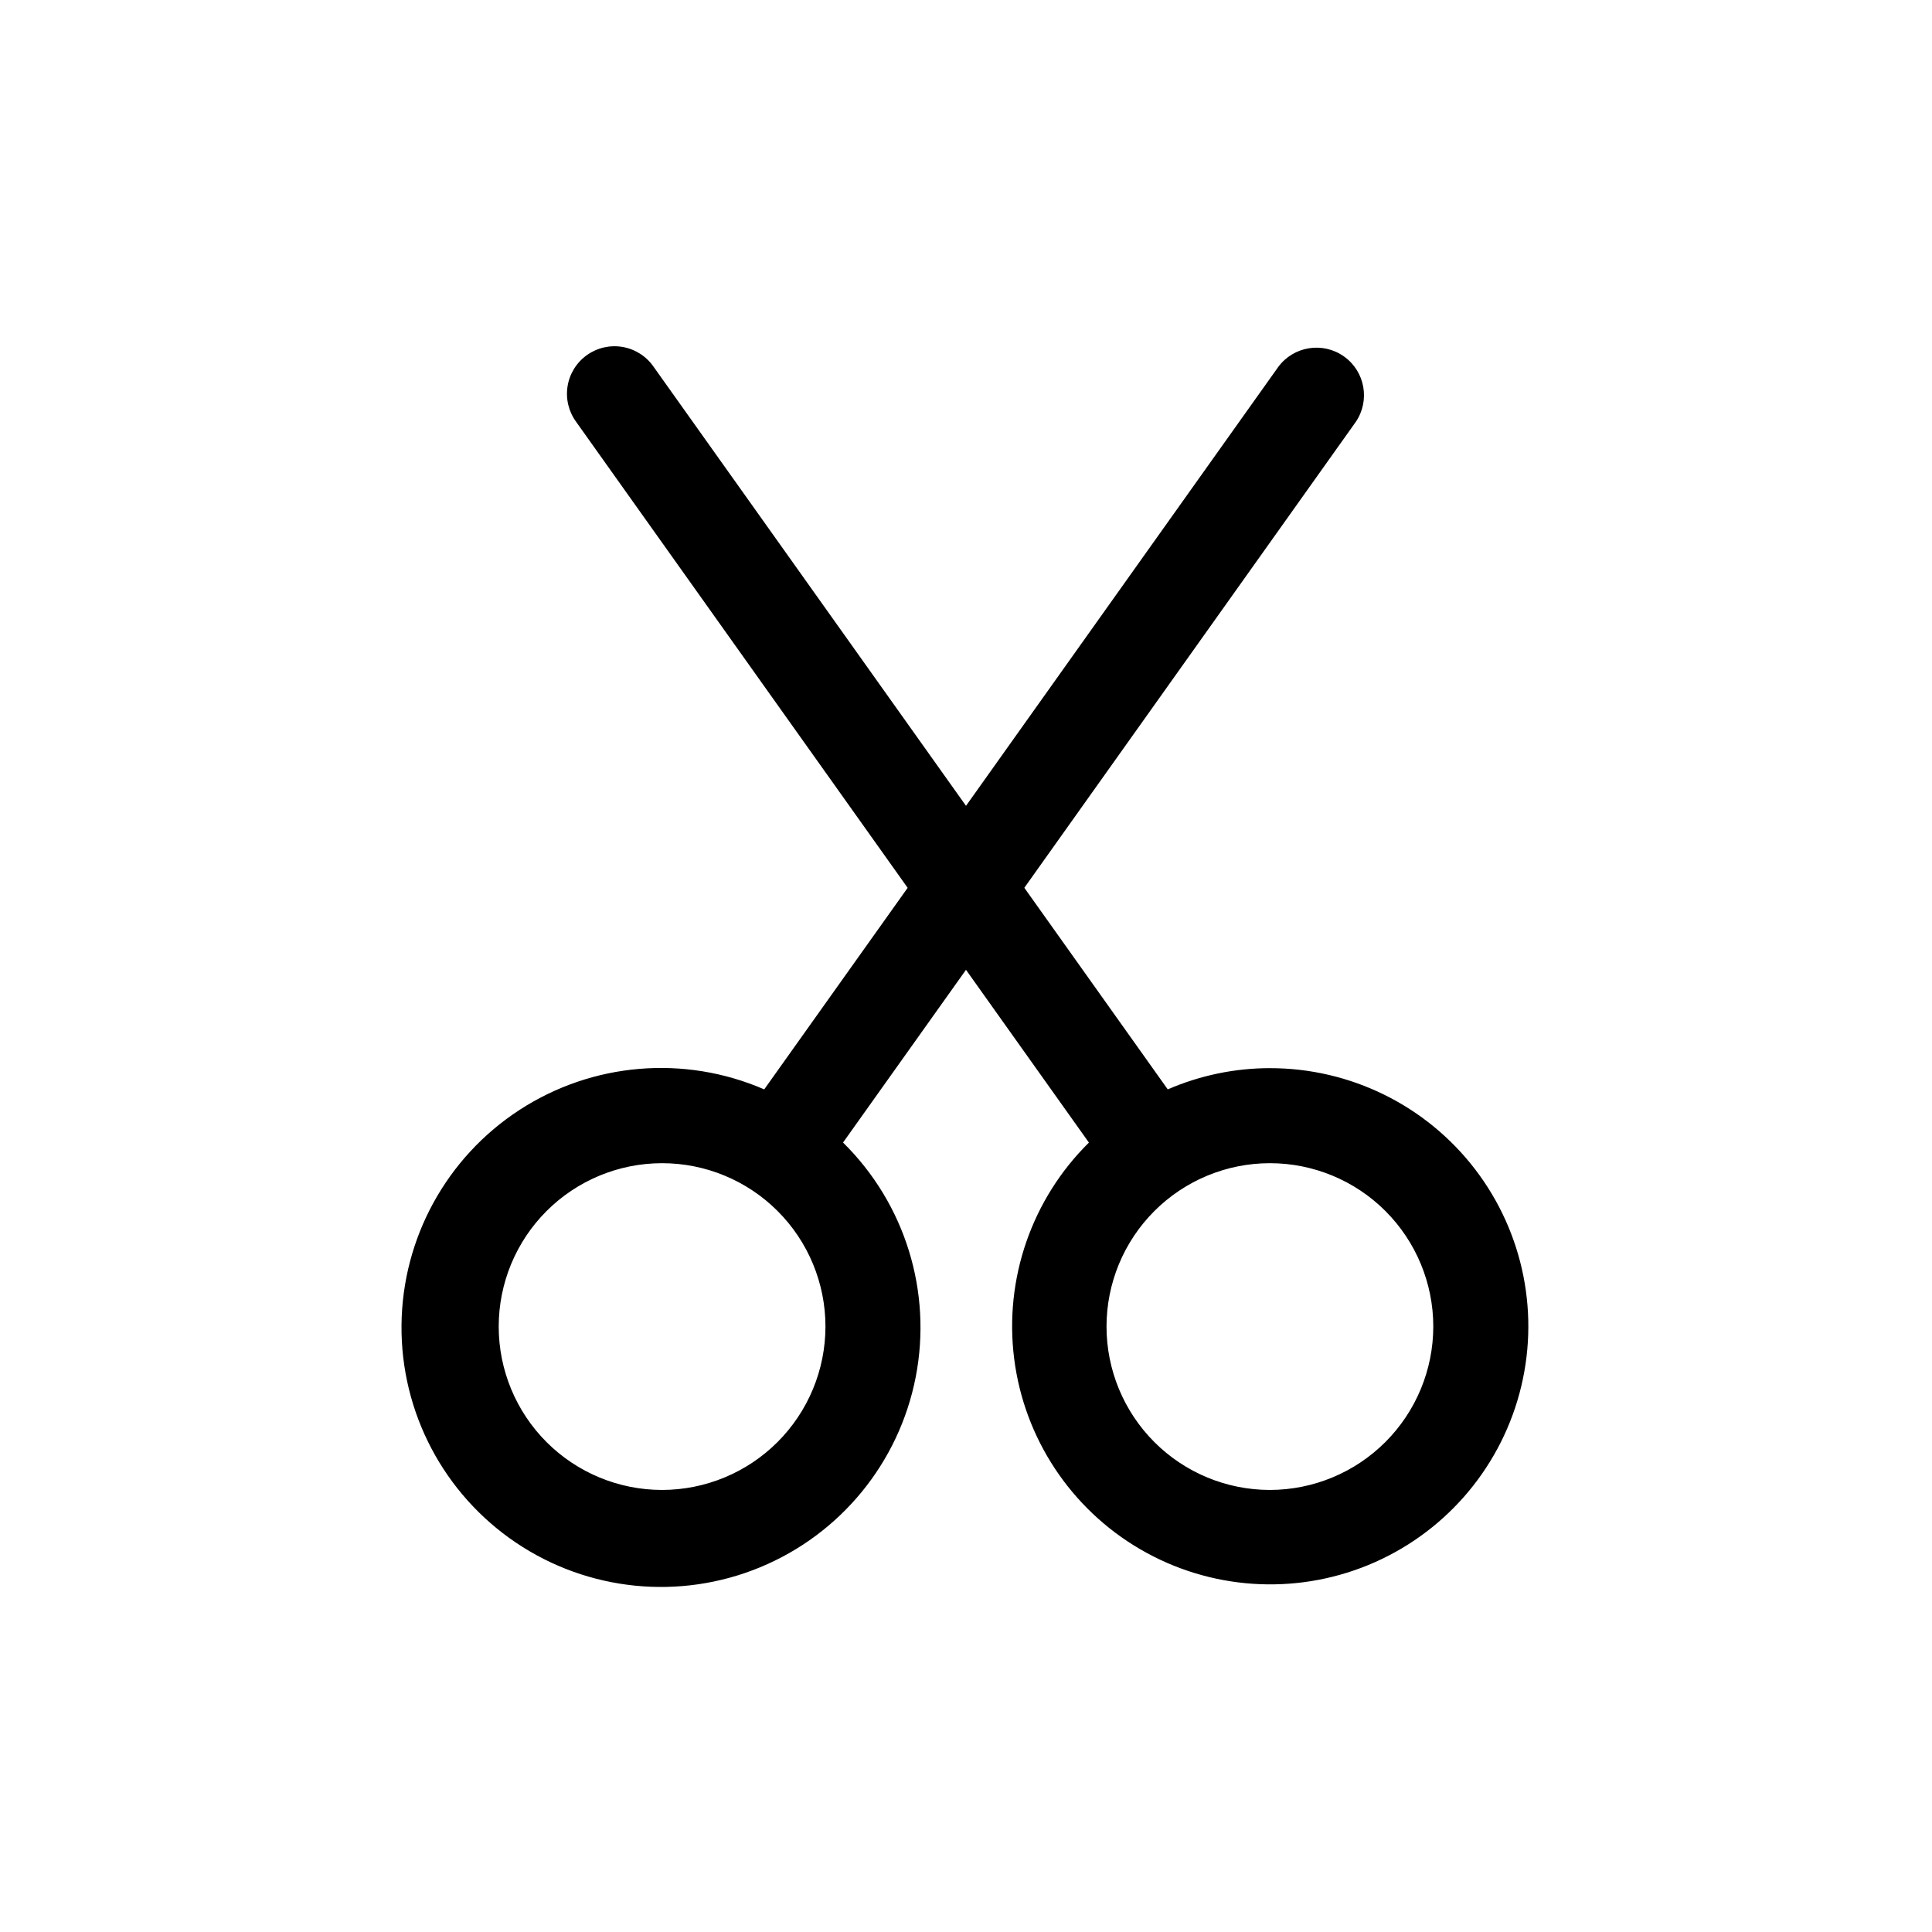
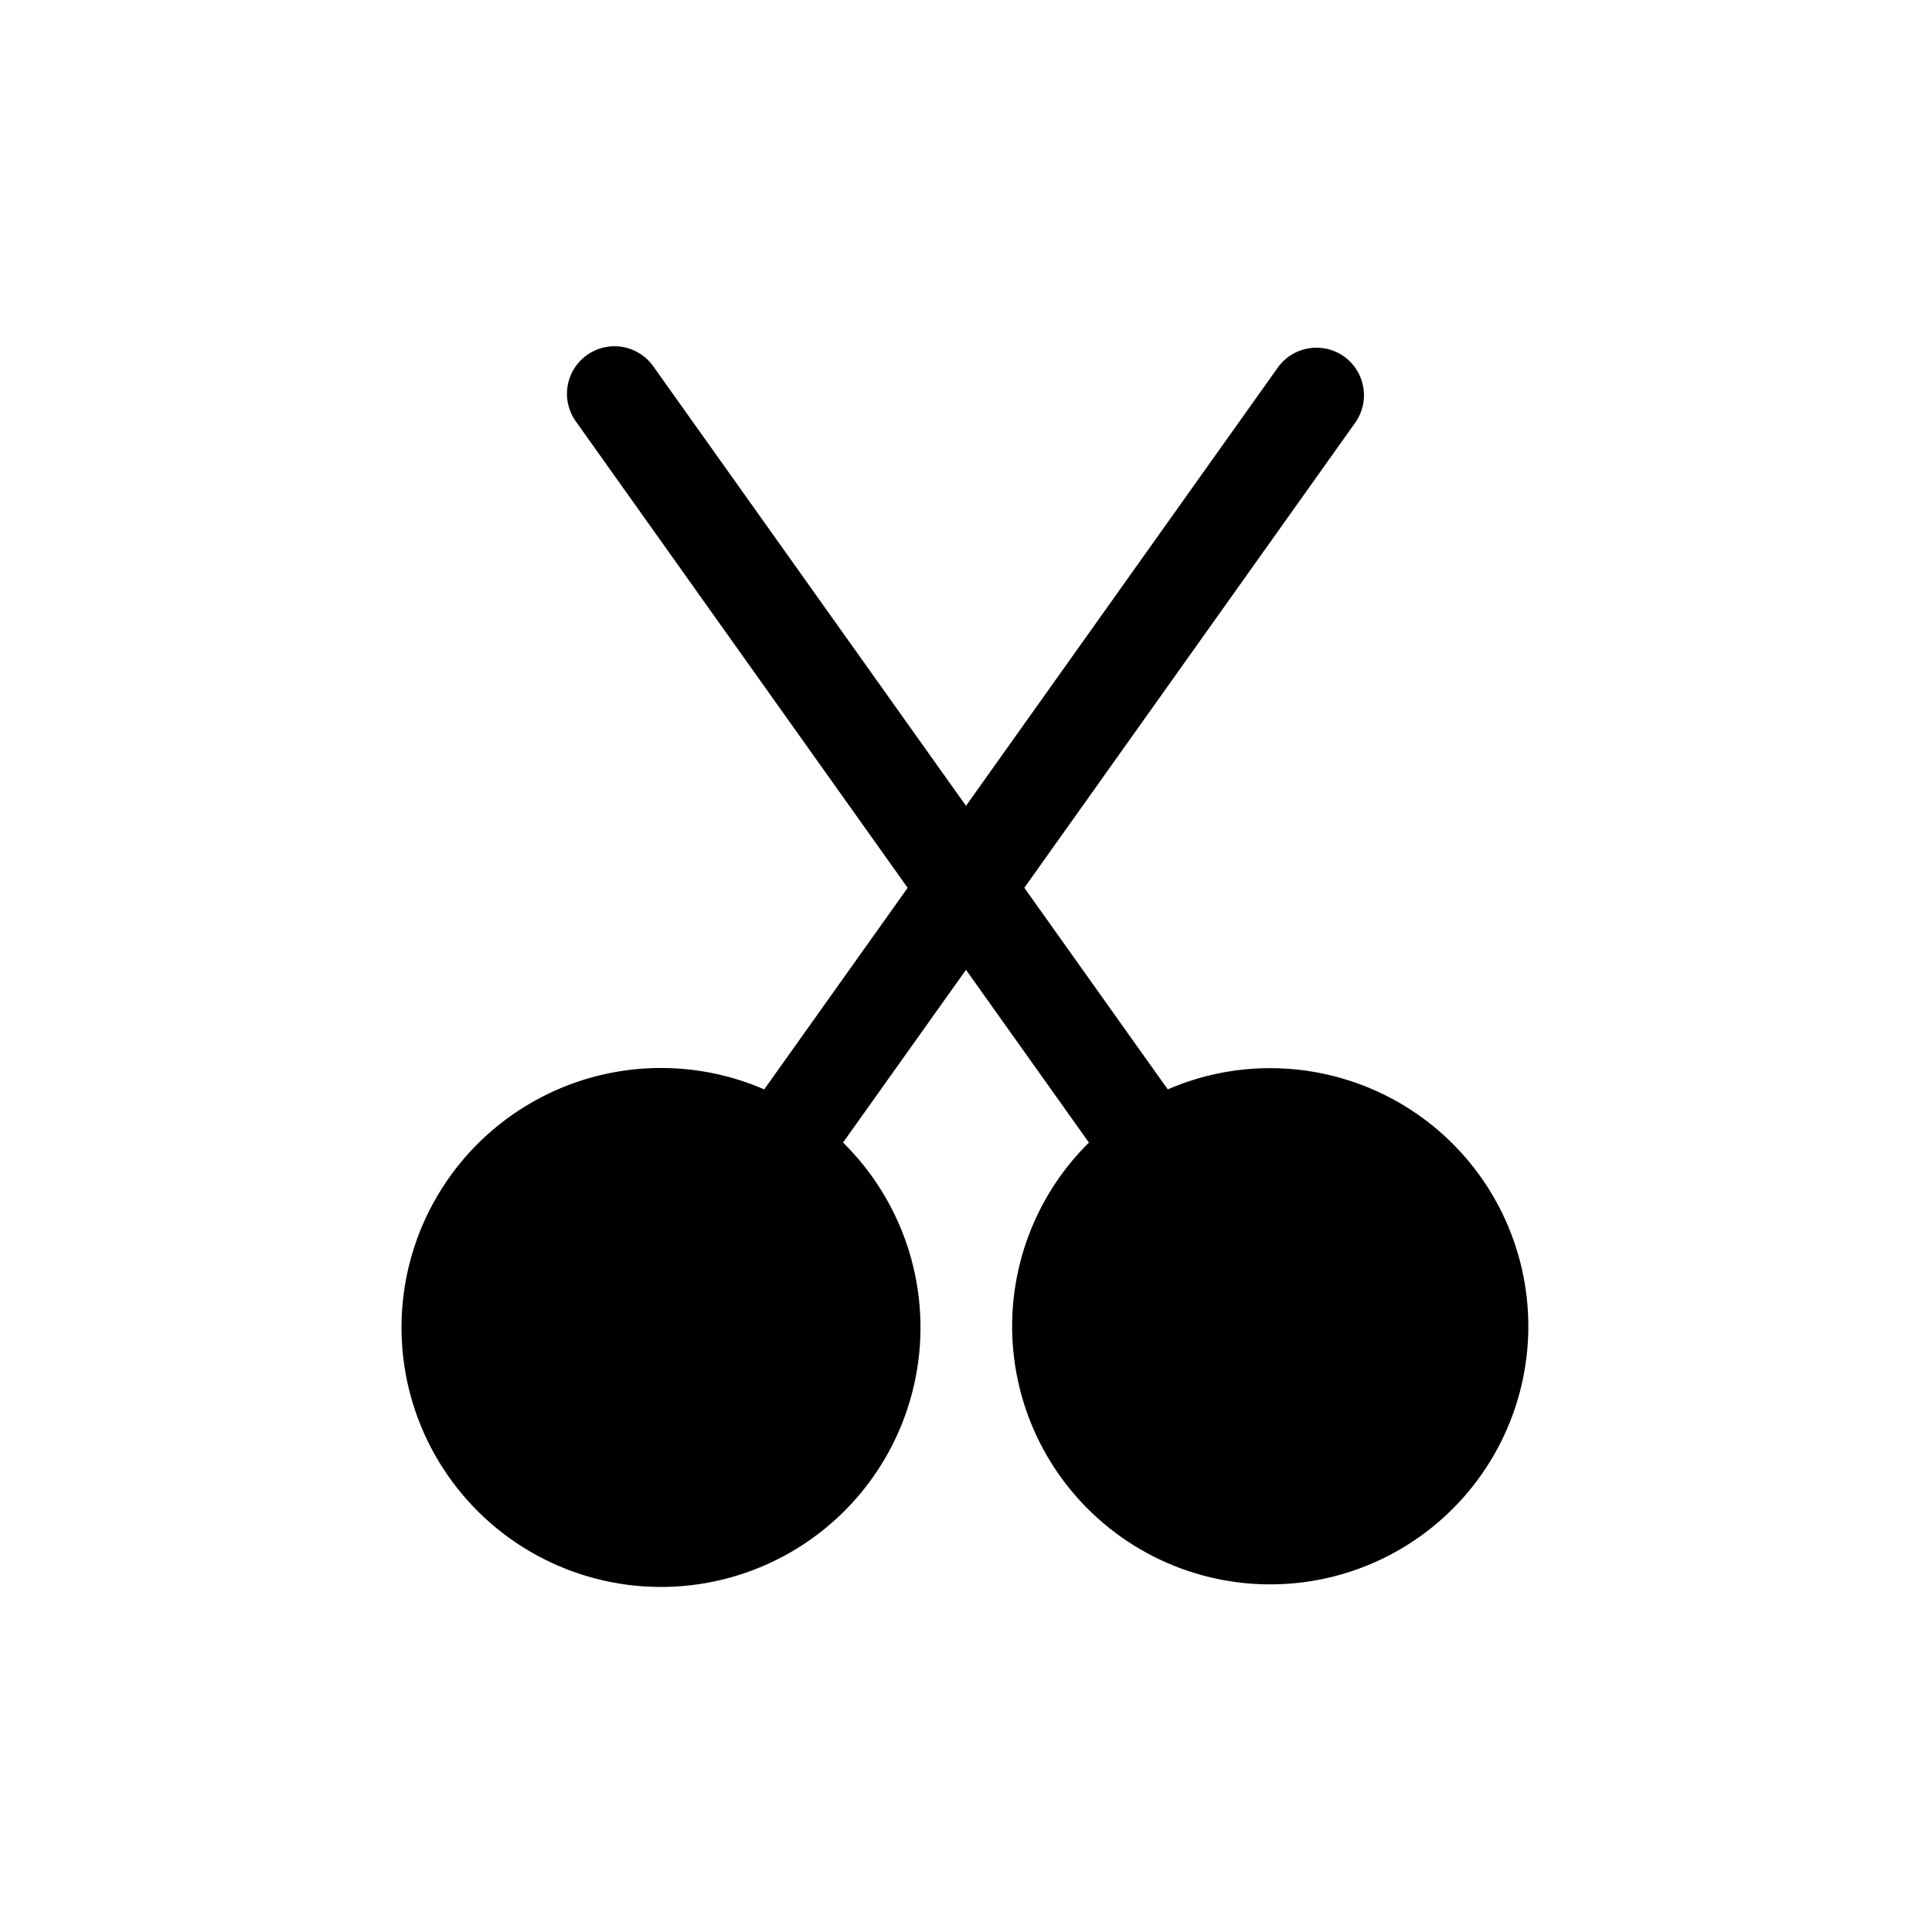
<svg xmlns="http://www.w3.org/2000/svg" fill="#000000" width="800px" height="800px" version="1.1" viewBox="144 144 512 512">
-   <path d="m480.54 427.07c-9.312 0.004-18.527 1.918-27.07 5.629l-38.012-53.426 87.812-123.43v0.004c3.875-5.668 2.504-13.391-3.09-17.375-5.59-3.981-13.34-2.754-17.426 2.762l-82.754 116.32-82.758-116.31c-1.91-2.789-4.859-4.695-8.191-5.289-3.328-0.59-6.754 0.18-9.508 2.141-2.754 1.965-4.606 4.949-5.137 8.289-0.527 3.34 0.309 6.754 2.32 9.469l87.812 123.43-38.012 53.414c-21.16-9.176-45.516-7.129-64.852 5.445-19.336 12.578-31.078 34.012-31.27 57.078-0.195 23.062 11.191 44.688 30.312 57.586 19.125 12.898 43.441 15.348 64.754 6.527 21.312-8.82 36.785-27.738 41.199-50.379s-2.816-45.984-19.254-62.168l32.582-45.777 32.578 45.789v-0.004c-15.156 14.961-22.48 36.129-19.812 57.254 2.668 21.129 15.027 39.809 33.43 50.531 18.398 10.719 40.742 12.258 60.441 4.16 19.695-8.098 34.496-24.91 40.035-45.473s1.184-42.531-11.777-59.426c-12.965-16.898-33.059-26.793-54.355-26.766zm-161.08 111.78c-11.484 0-22.496-4.562-30.617-12.68-8.117-8.121-12.68-19.133-12.68-30.617s4.562-22.496 12.684-30.617c8.117-8.117 19.133-12.68 30.613-12.68 11.484 0 22.496 4.562 30.617 12.684 8.121 8.121 12.68 19.133 12.68 30.617-0.016 11.477-4.582 22.48-12.699 30.598-8.117 8.117-19.121 12.68-30.598 12.695zm161.08 0c-11.484 0-22.496-4.559-30.617-12.68-8.121-8.121-12.68-19.133-12.684-30.617 0-11.48 4.562-22.496 12.684-30.617 8.121-8.117 19.133-12.68 30.617-12.68 11.484 0 22.496 4.562 30.617 12.684 8.117 8.121 12.68 19.133 12.68 30.617-0.016 11.477-4.582 22.48-12.699 30.598-8.117 8.113-19.117 12.68-30.598 12.695z" />
+   <path d="m480.54 427.07c-9.312 0.004-18.527 1.918-27.07 5.629l-38.012-53.426 87.812-123.43v0.004c3.875-5.668 2.504-13.391-3.09-17.375-5.59-3.981-13.34-2.754-17.426 2.762l-82.754 116.32-82.758-116.31c-1.91-2.789-4.859-4.695-8.191-5.289-3.328-0.59-6.754 0.18-9.508 2.141-2.754 1.965-4.606 4.949-5.137 8.289-0.527 3.34 0.309 6.754 2.32 9.469l87.812 123.43-38.012 53.414c-21.16-9.176-45.516-7.129-64.852 5.445-19.336 12.578-31.078 34.012-31.27 57.078-0.195 23.062 11.191 44.688 30.312 57.586 19.125 12.898 43.441 15.348 64.754 6.527 21.312-8.82 36.785-27.738 41.199-50.379s-2.816-45.984-19.254-62.168l32.582-45.777 32.578 45.789v-0.004c-15.156 14.961-22.48 36.129-19.812 57.254 2.668 21.129 15.027 39.809 33.43 50.531 18.398 10.719 40.742 12.258 60.441 4.16 19.695-8.098 34.496-24.91 40.035-45.473s1.184-42.531-11.777-59.426c-12.965-16.898-33.059-26.793-54.355-26.766zm-161.08 111.78c-11.484 0-22.496-4.562-30.617-12.68-8.117-8.121-12.68-19.133-12.68-30.617s4.562-22.496 12.684-30.617c8.117-8.117 19.133-12.68 30.613-12.68 11.484 0 22.496 4.562 30.617 12.684 8.121 8.121 12.68 19.133 12.68 30.617-0.016 11.477-4.582 22.48-12.699 30.598-8.117 8.117-19.121 12.68-30.598 12.695zc-11.484 0-22.496-4.559-30.617-12.68-8.121-8.121-12.68-19.133-12.684-30.617 0-11.48 4.562-22.496 12.684-30.617 8.121-8.117 19.133-12.68 30.617-12.68 11.484 0 22.496 4.562 30.617 12.684 8.117 8.121 12.68 19.133 12.68 30.617-0.016 11.477-4.582 22.48-12.699 30.598-8.117 8.113-19.117 12.68-30.598 12.695z" />
</svg>